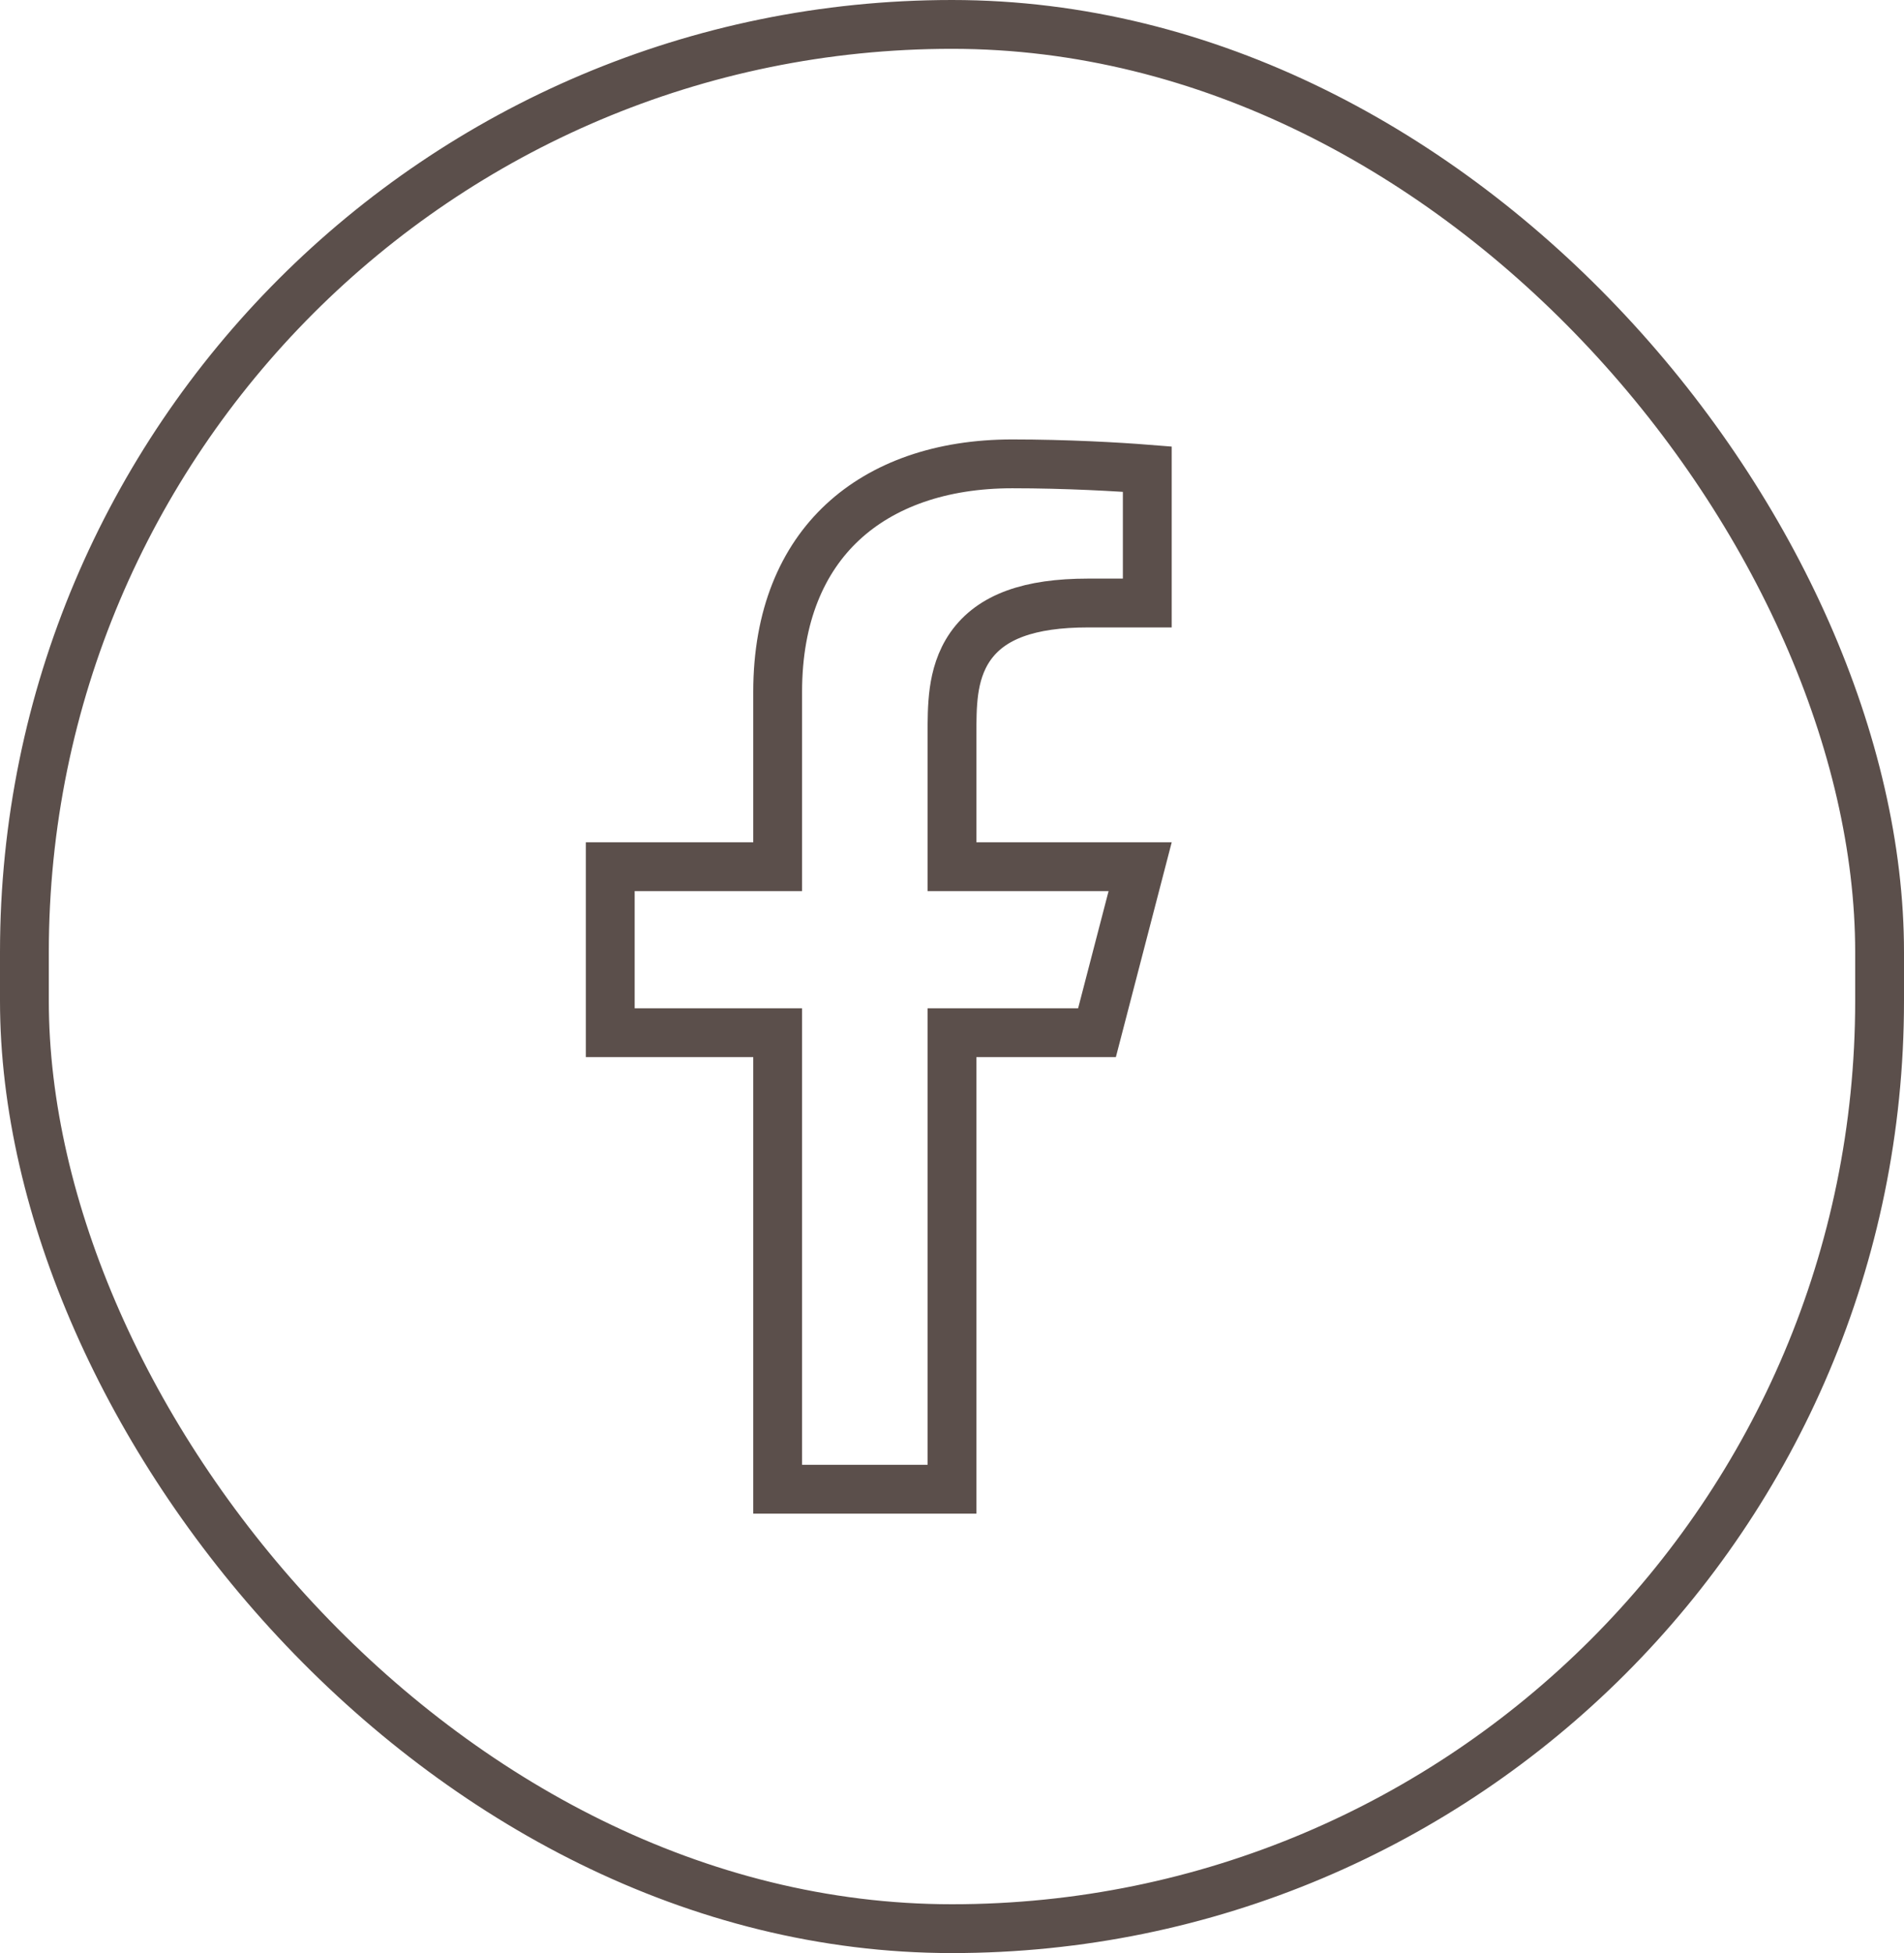
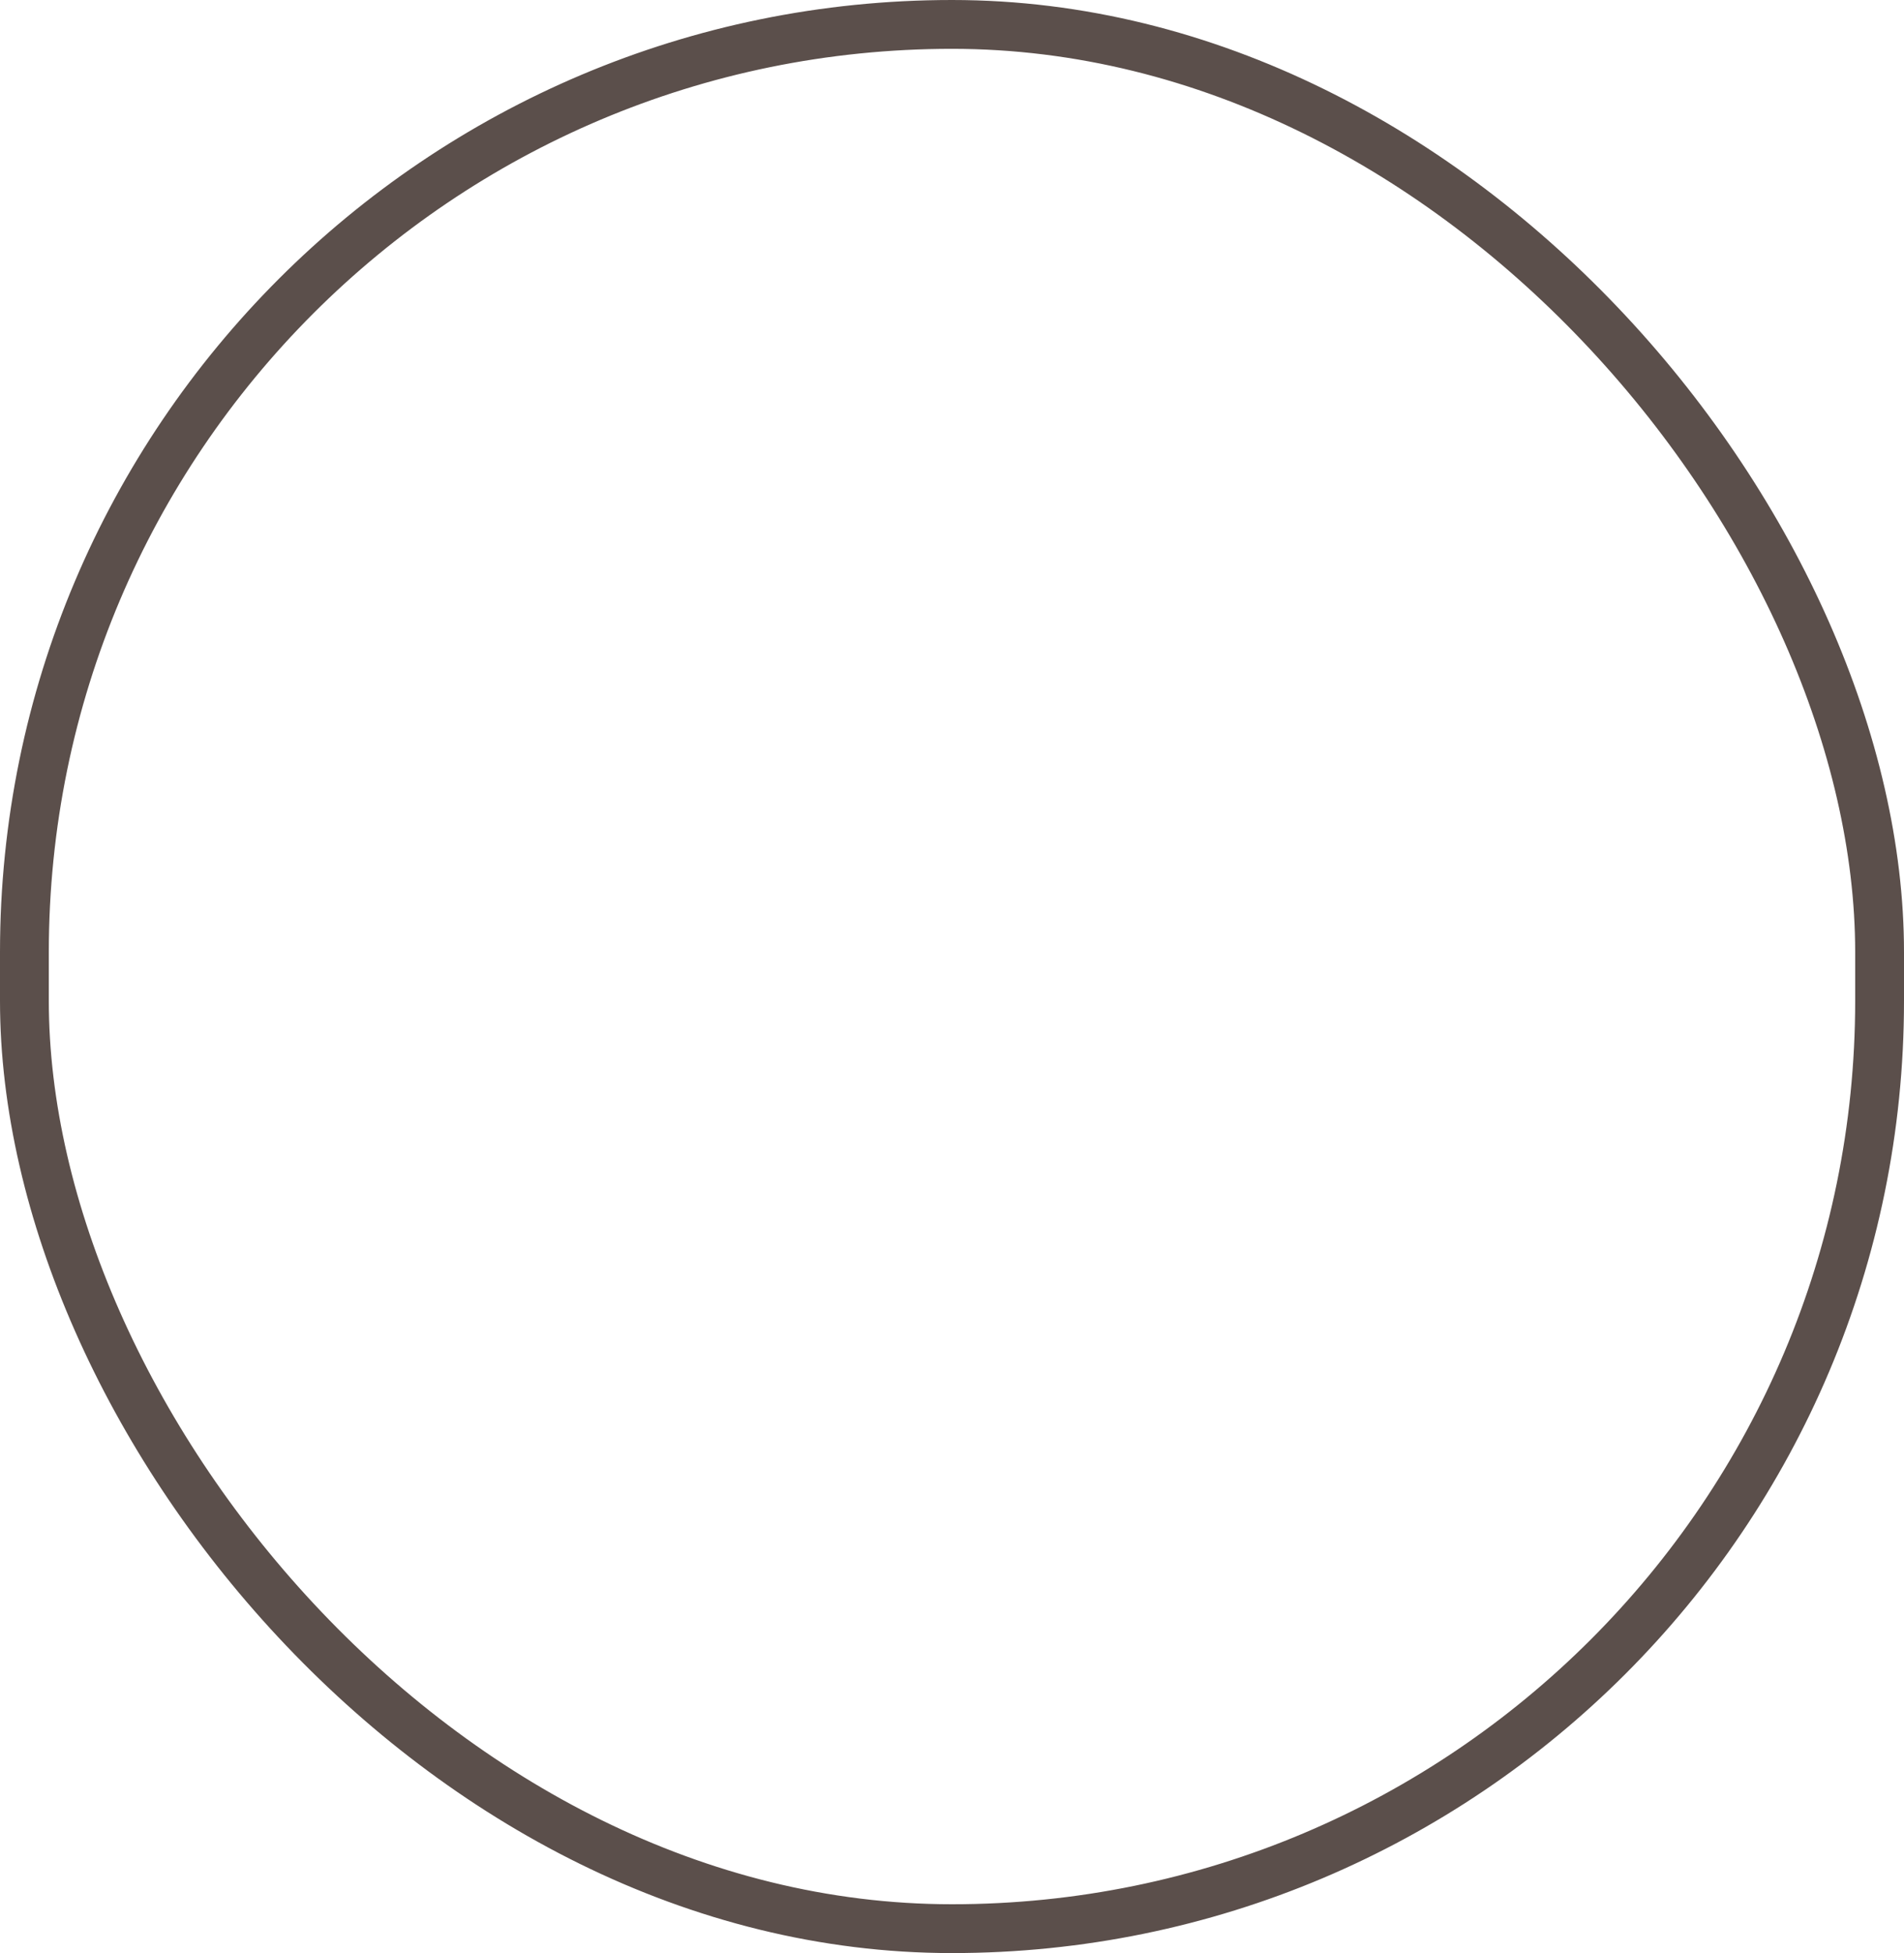
<svg xmlns="http://www.w3.org/2000/svg" width="39" height="40" viewBox="0 0 39 40" fill="none">
  <rect x="0.5" y="0.5" width="38" height="39" rx="19" stroke="#5B4F4B" />
-   <path d="M20.734 9.5C21.839 9.5 22.896 9.56 23.5 9.608V12.35H22.286C21.089 12.35 20.304 12.628 19.876 13.239C19.672 13.531 19.582 13.856 19.54 14.16C19.499 14.46 19.5 14.774 19.5 15.05V17.75H23.354L22.47 21.15H19.5V30.5H15.929V21.15H12.5V17.75H15.929V14.17C15.929 12.611 16.438 11.459 17.259 10.695C18.085 9.926 19.279 9.5 20.734 9.5Z" stroke="#5B4F4B" />
</svg>